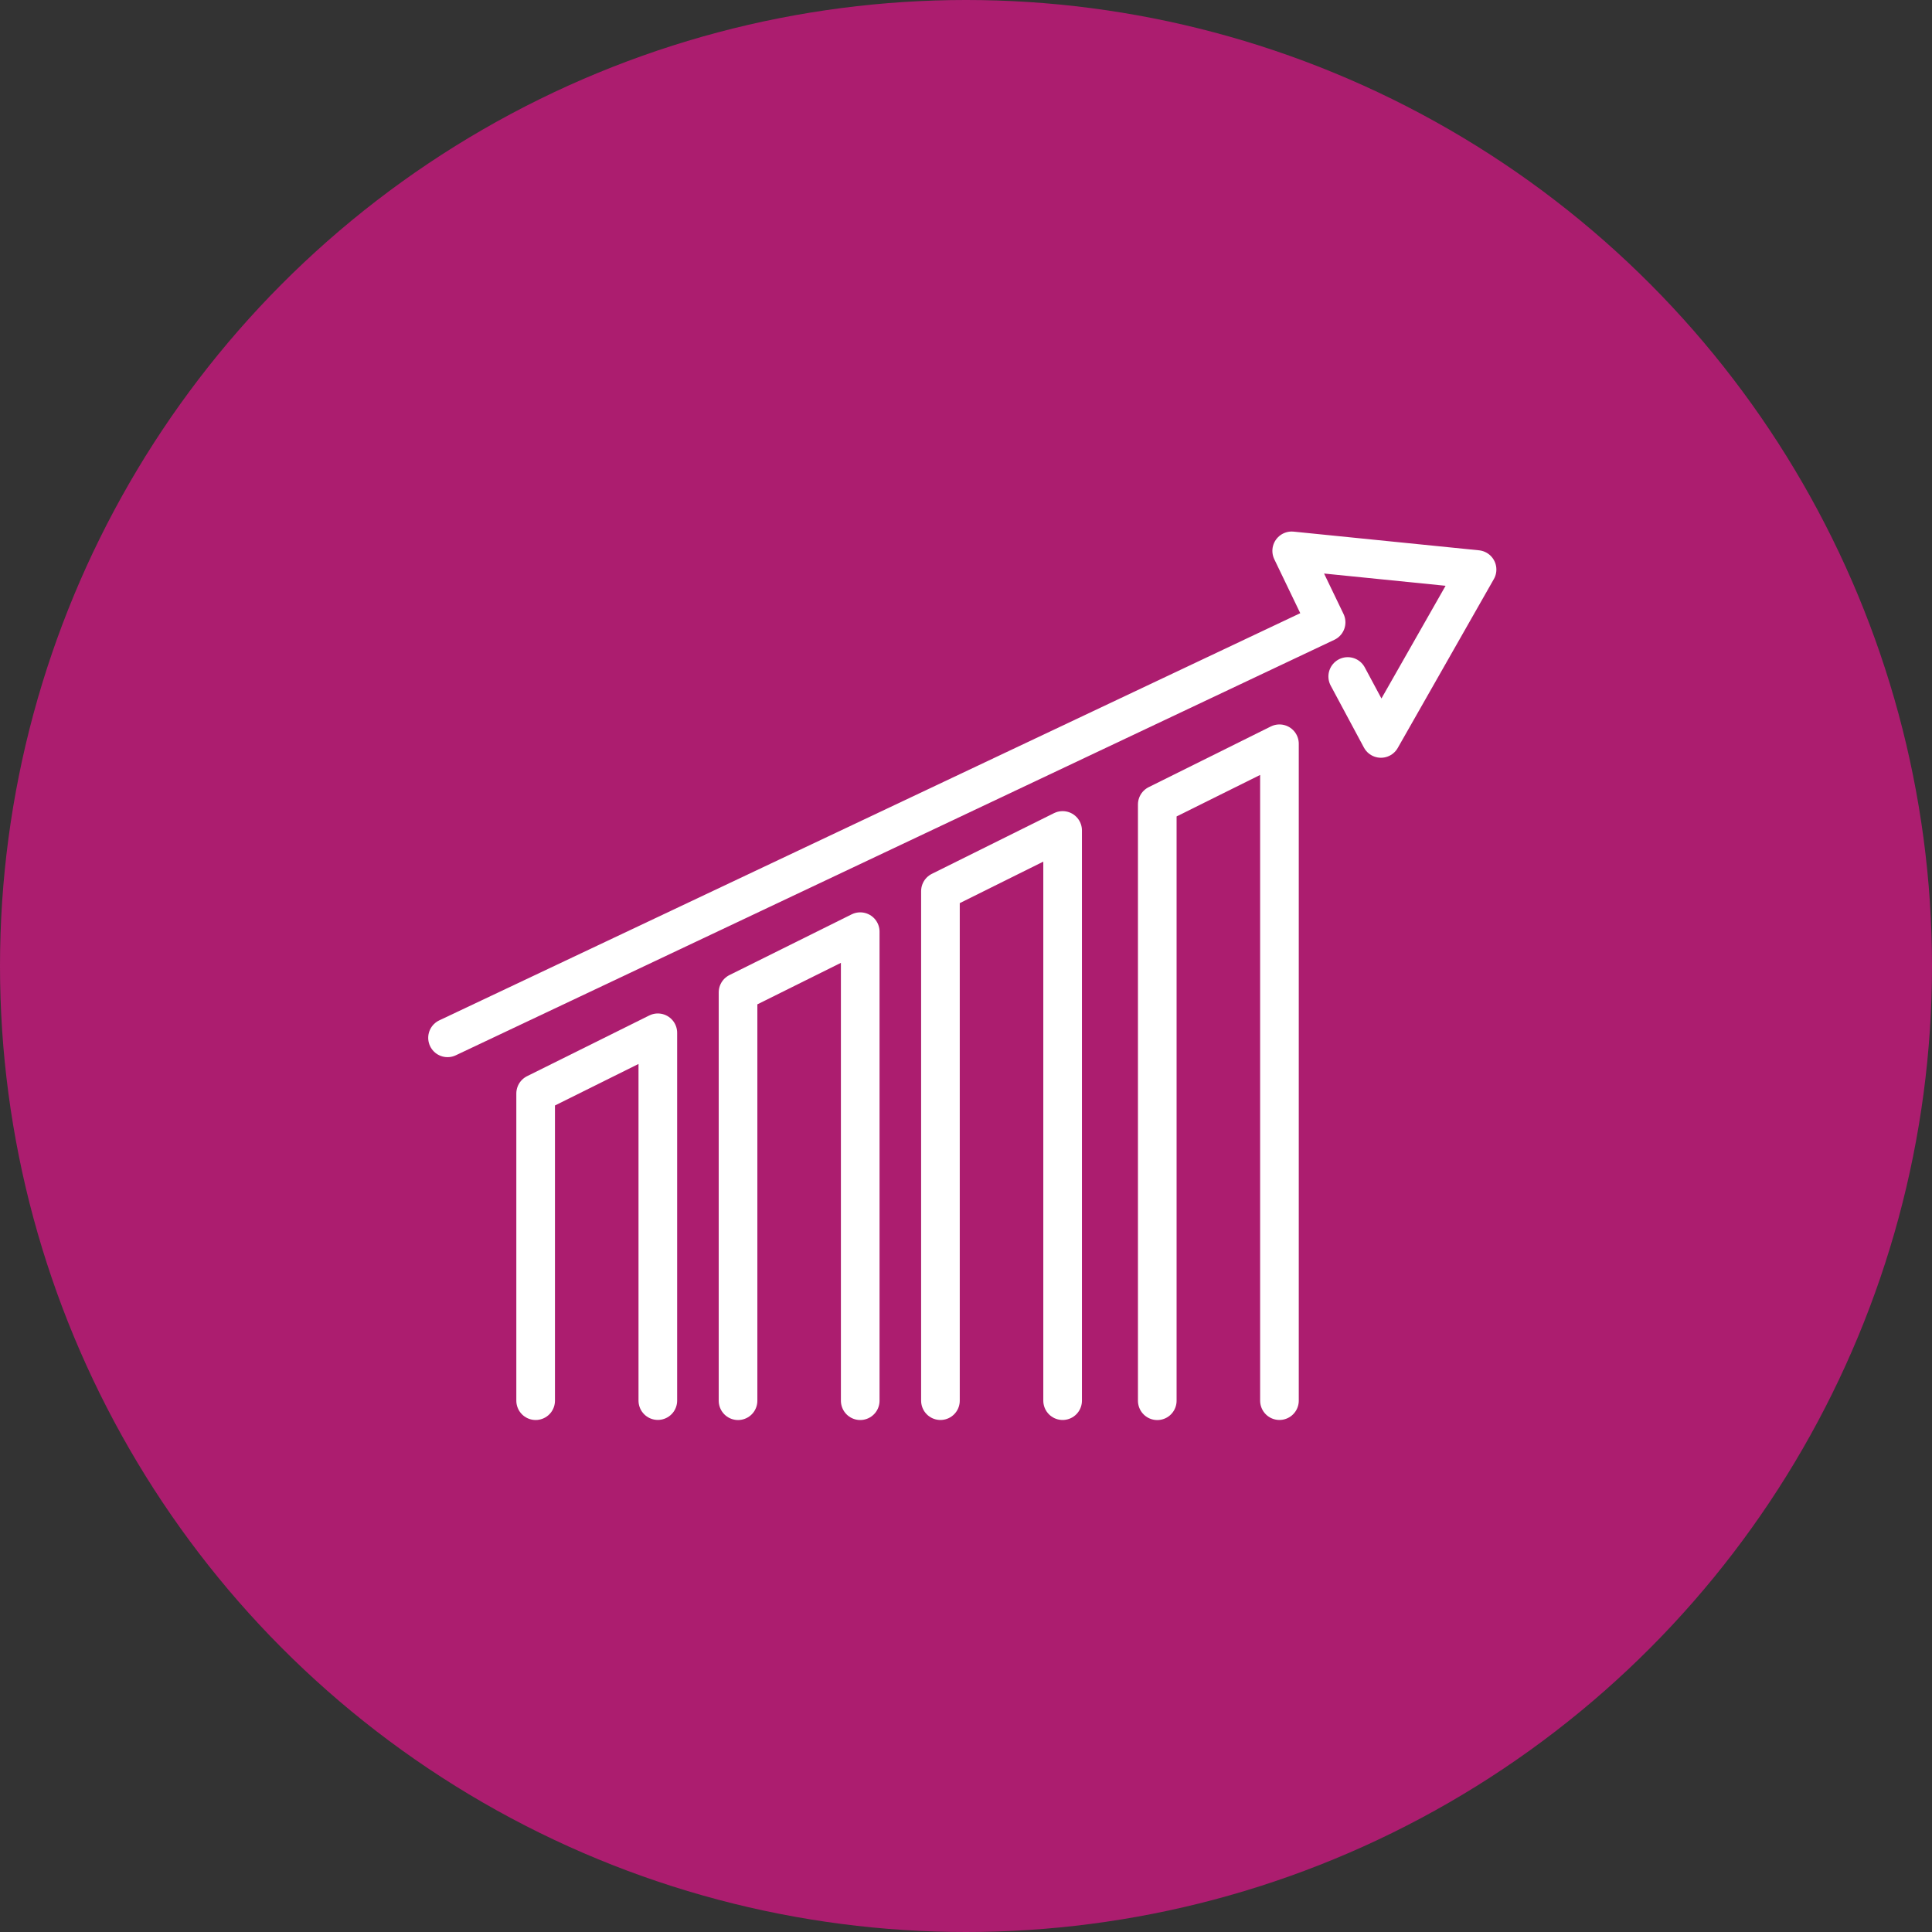
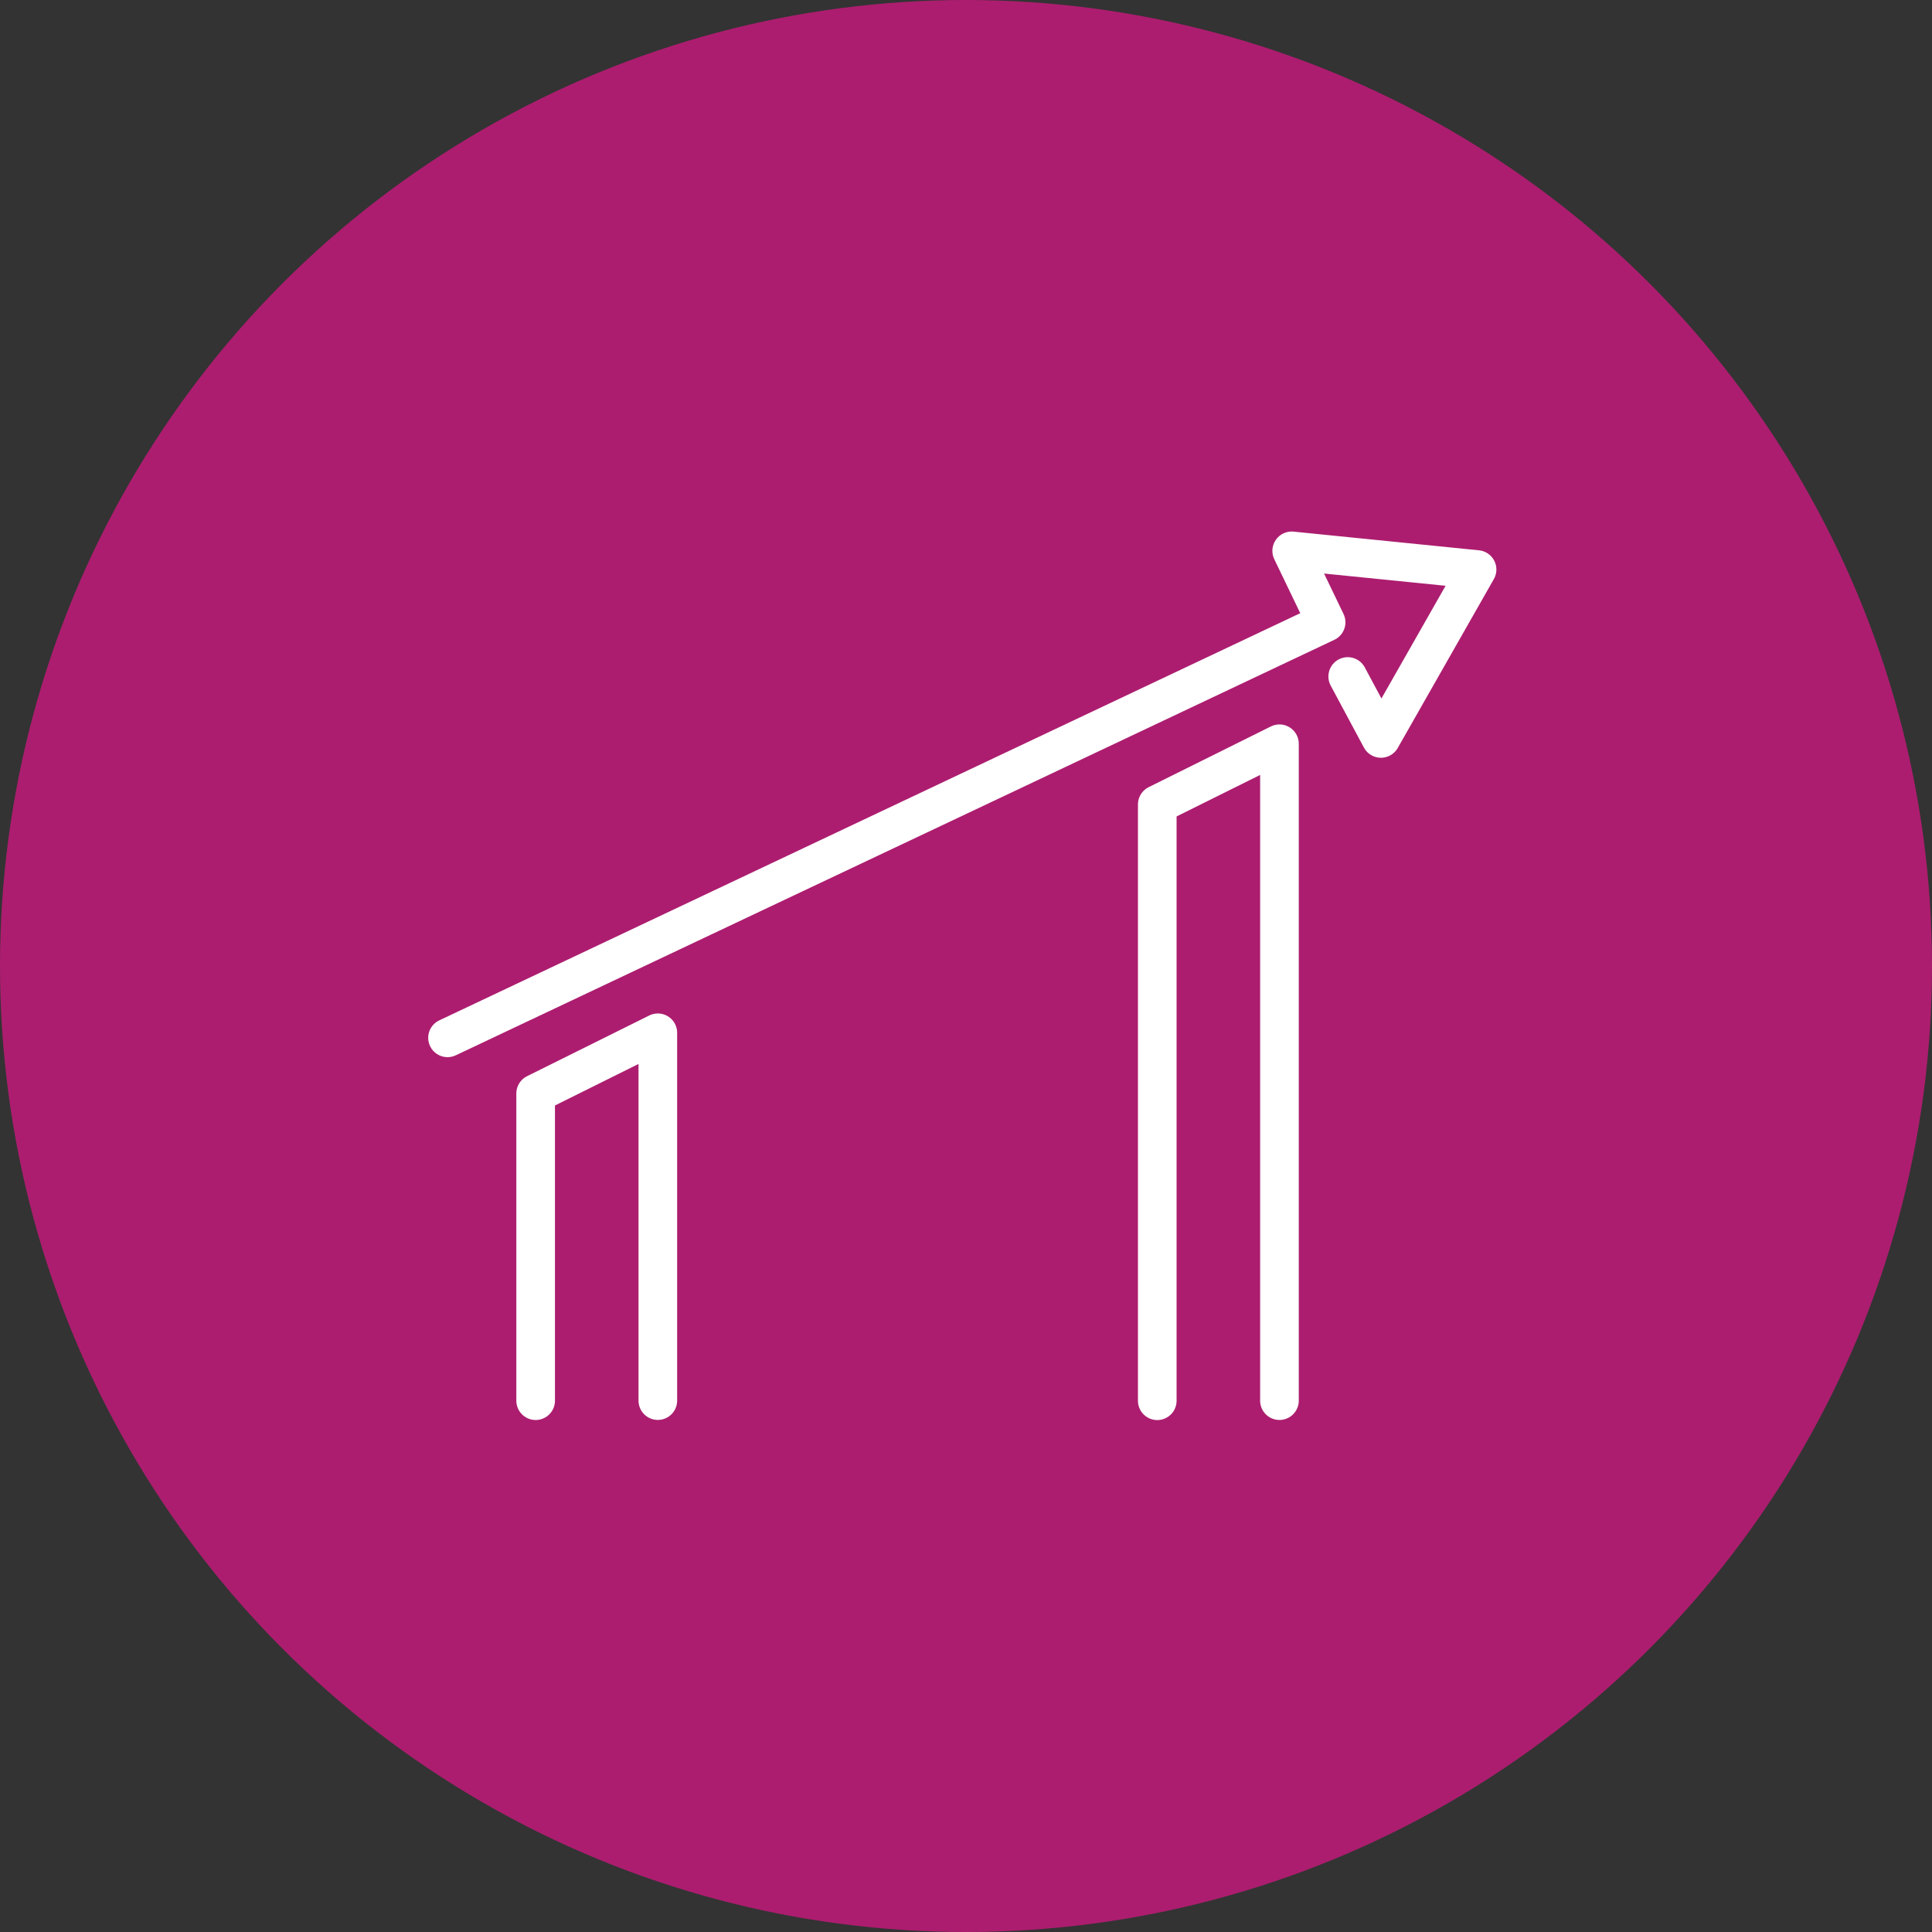
<svg xmlns="http://www.w3.org/2000/svg" width="100" height="100" viewBox="0 0 100 100">
  <rect x="0" y="0" width="100" height="100" fill="#333333" stroke="none" />
  <g id="cpm-requirement-require01" transform="translate(-335 -1174)">
    <circle id="楕円形_72" data-name="楕円形 72" cx="50" cy="50" r="50" transform="translate(335 1174)" fill="#ac1d6f" />
    <g id="グループ_8753" data-name="グループ 8753" transform="translate(358.164 1202.517)">
      <path id="パス_328" data-name="パス 328" d="M7917.051-6415.786v-15.9l6.324-3.142v19.038" transform="translate(-7912.49 6459.768)" fill="none" stroke="#fff" stroke-linecap="round" stroke-linejoin="round" stroke-width="2" />
-       <path id="パス_329" data-name="パス 329" d="M7917.051-6410.547v-21.136l6.324-3.142v24.277" transform="translate(-7902.014 6454.531)" fill="none" stroke="#fff" stroke-linecap="round" stroke-linejoin="round" stroke-width="2" />
-       <path id="パス_330" data-name="パス 330" d="M7917.051-6405.311v-26.372l6.324-3.142v29.514" transform="translate(-7891.538 6449.292)" fill="none" stroke="#fff" stroke-linecap="round" stroke-linejoin="round" stroke-width="2" />
      <path id="パス_331" data-name="パス 331" d="M7917.051-6400.819v-30.863l6.324-3.142v34" transform="translate(-7880.315 6444.804)" fill="none" stroke="#fff" stroke-linecap="round" stroke-linejoin="round" stroke-width="2" />
      <path id="パス_332" data-name="パス 332" d="M7908.957-6442.959l45.475-21.506-1.781-3.7,9.594.967-4.975,8.742-1.719-3.206" transform="translate(-7908.957 6468.16)" fill="none" stroke="#fff" stroke-linecap="round" stroke-linejoin="round" stroke-width="2" />
    </g>
  </g>
</svg>